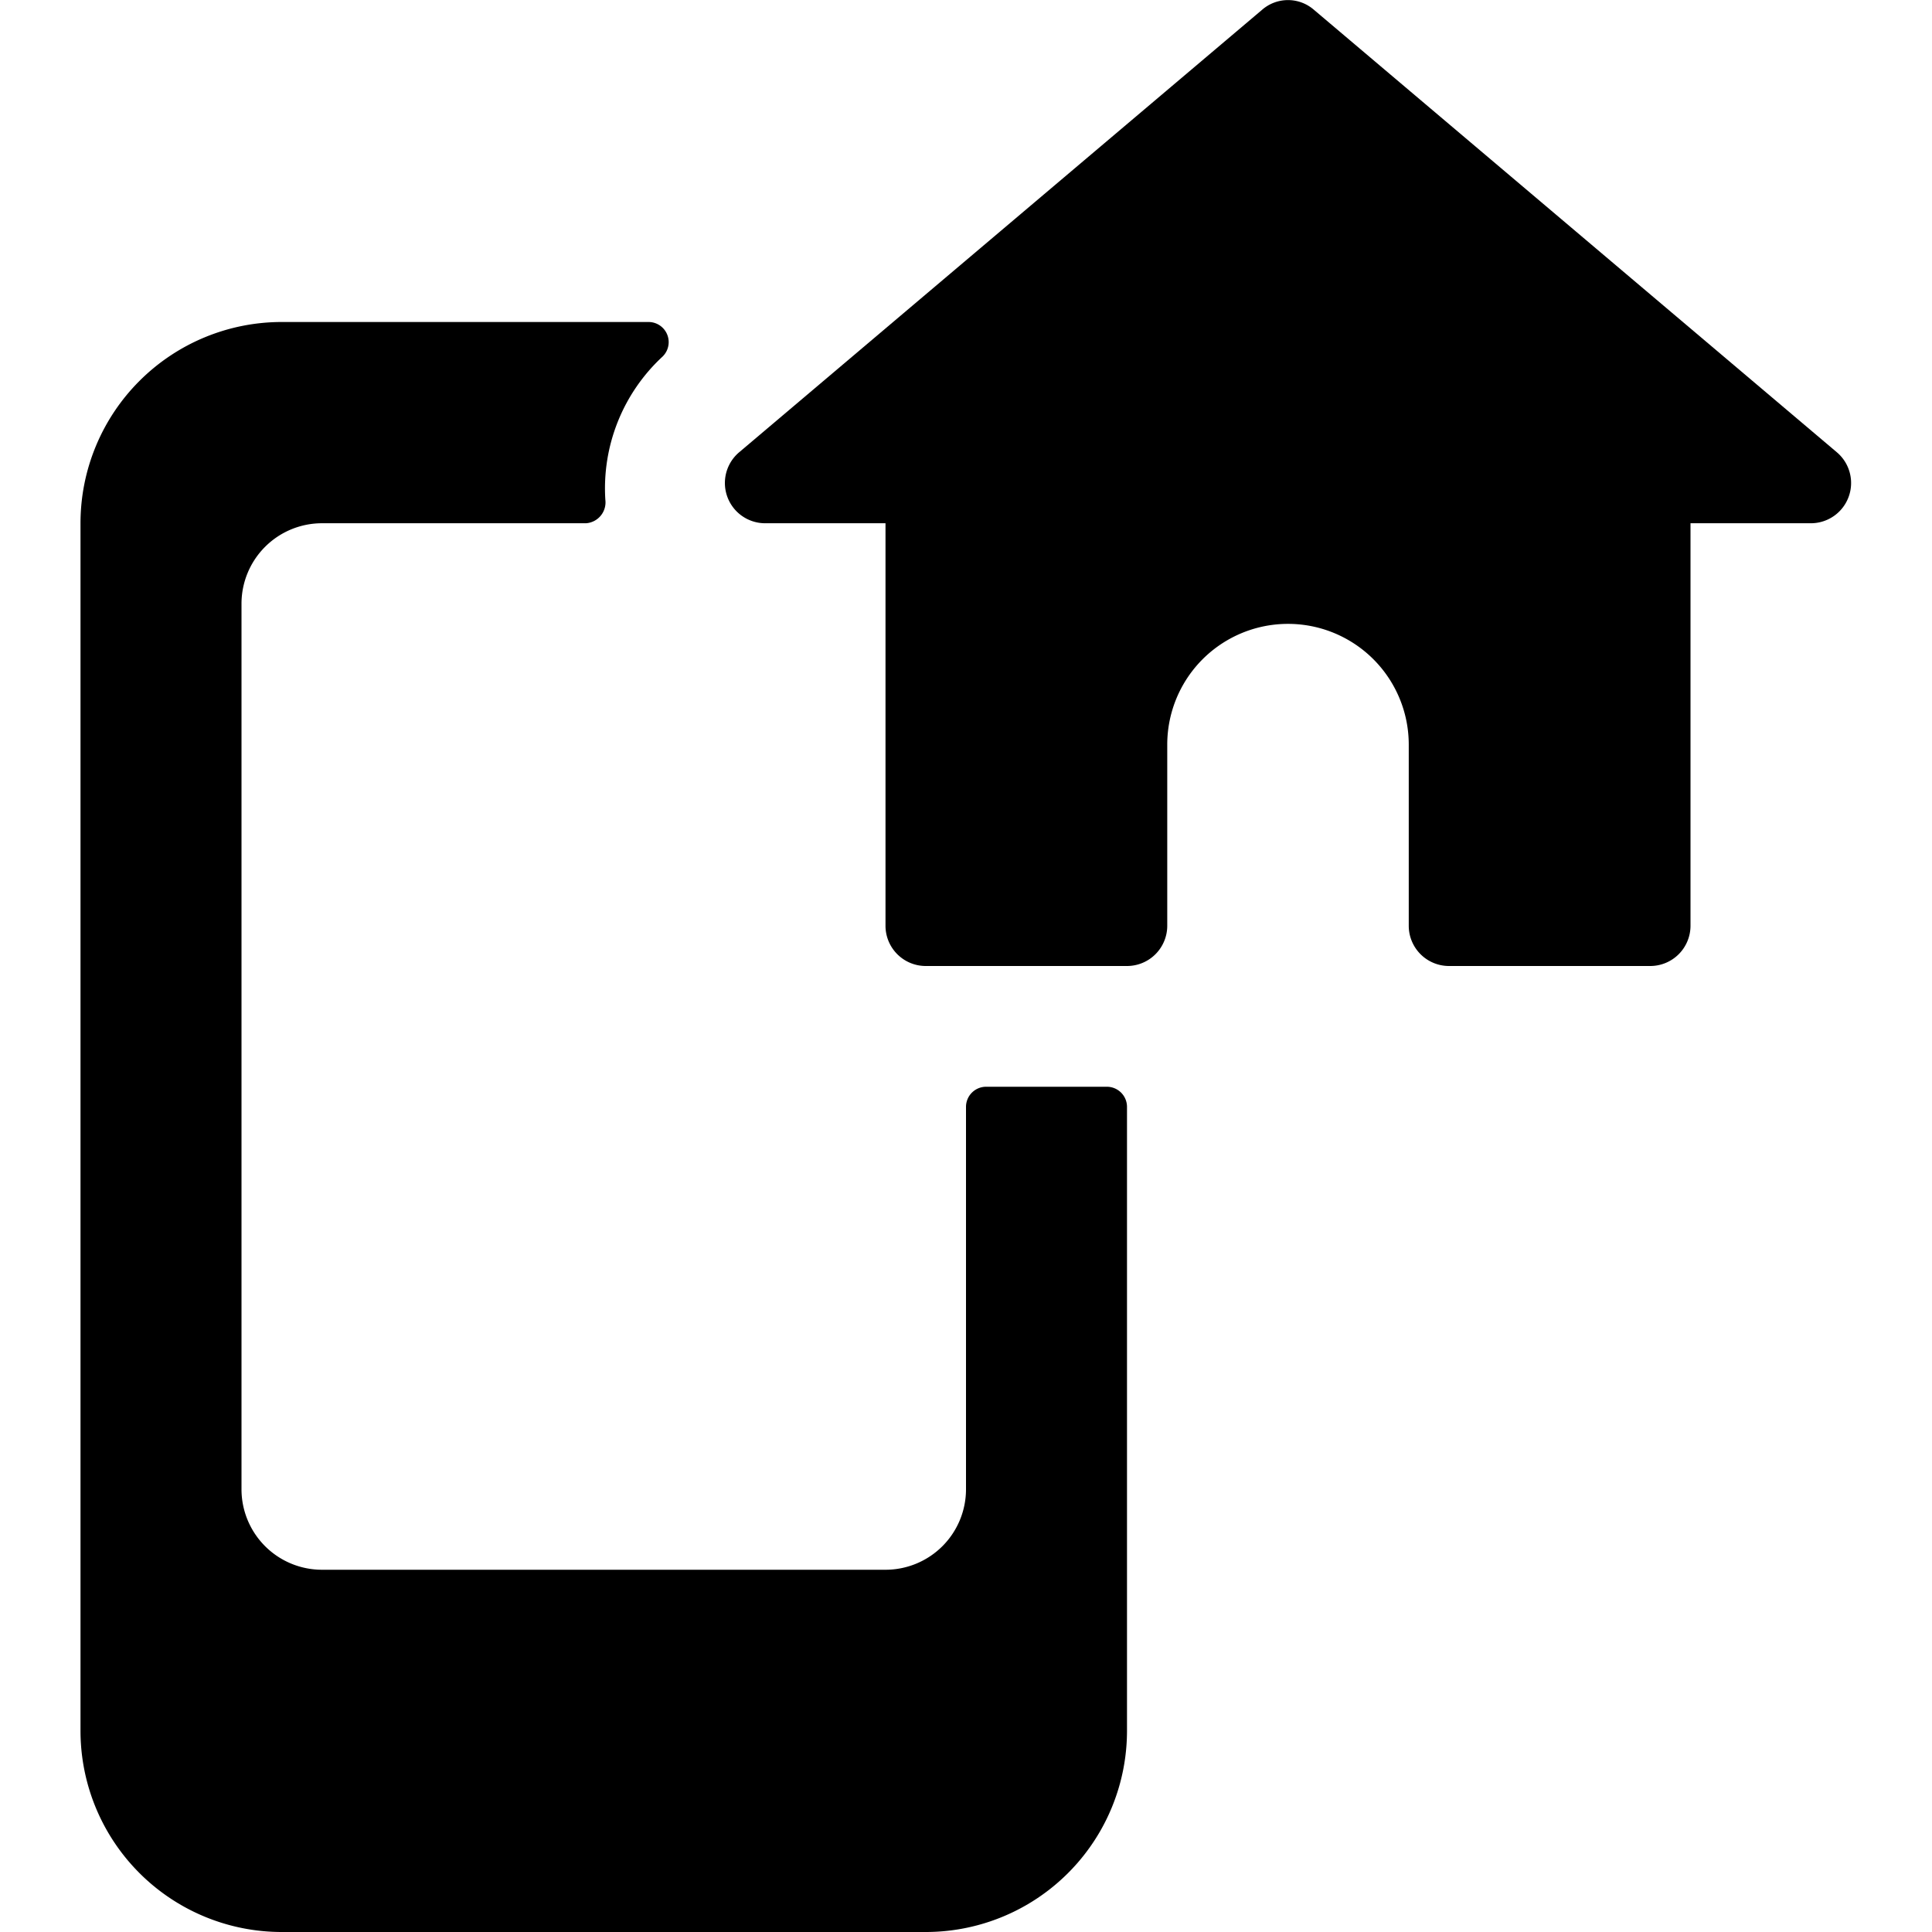
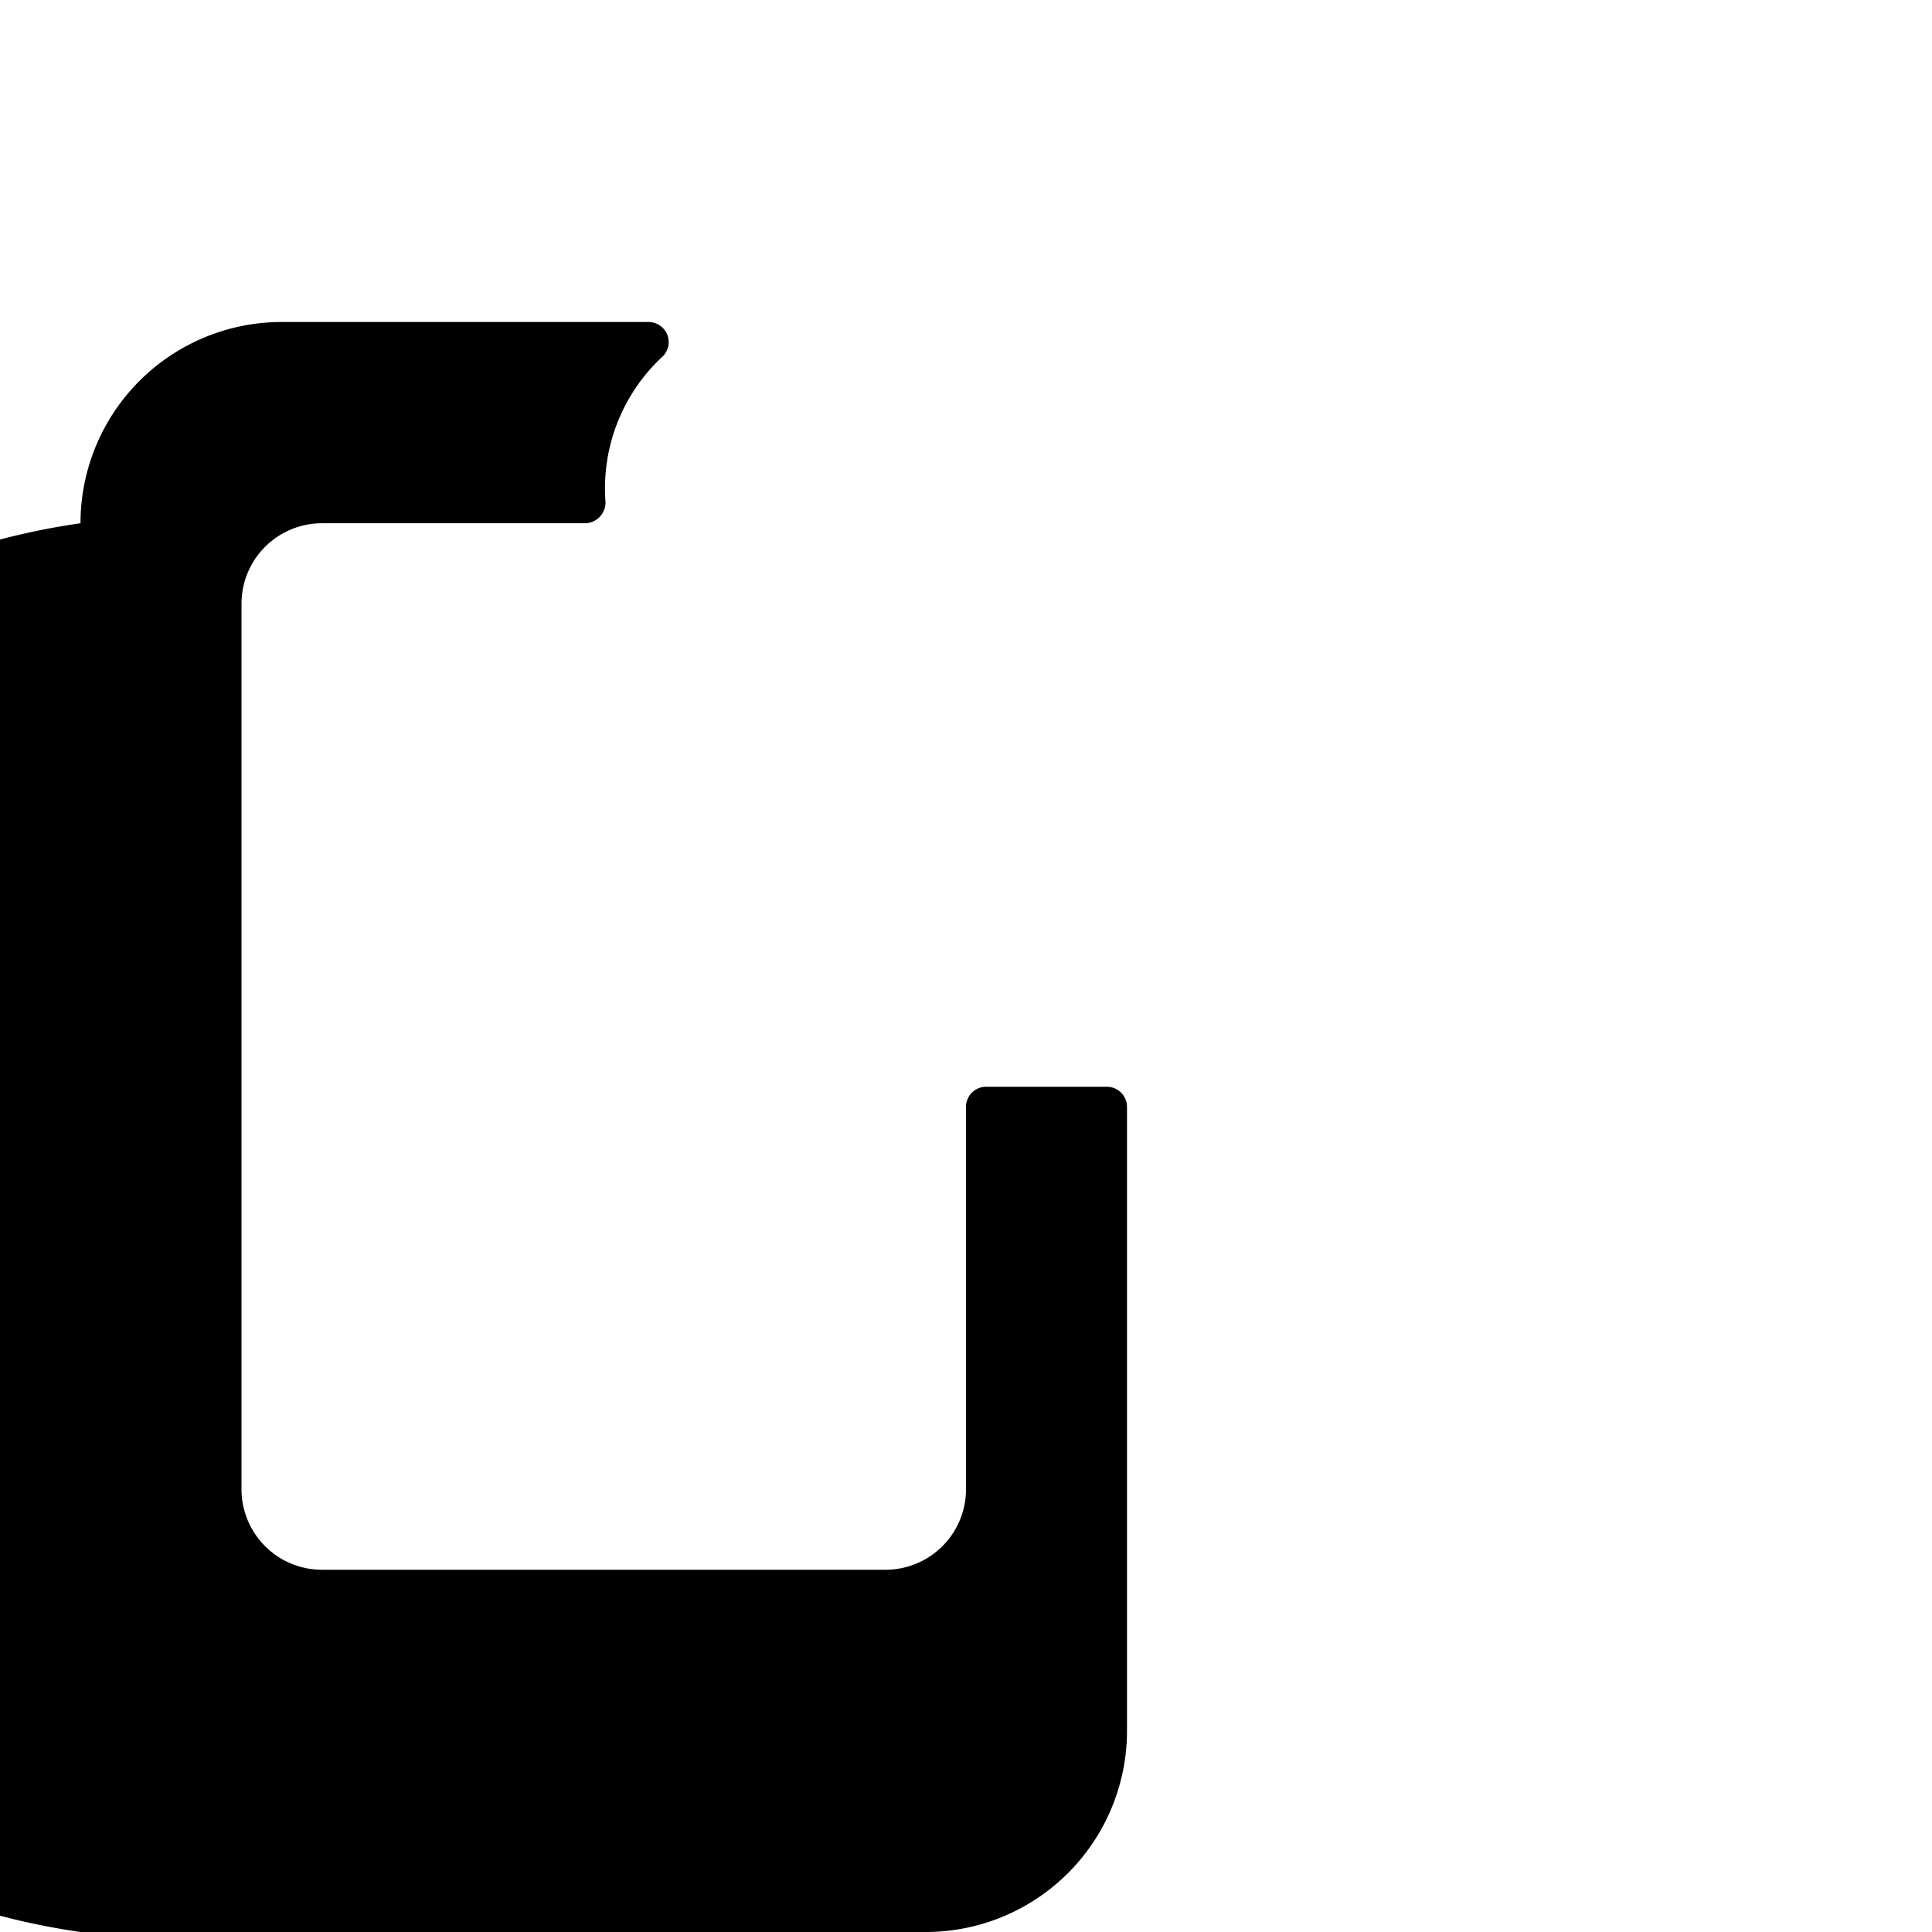
<svg xmlns="http://www.w3.org/2000/svg" viewBox="0 0 24 24">
  <g>
-     <path d="M12 13.75v4.75a1 1 0 0 1 -1 1H4a1 1 0 0 1 -1 -1v-11a1 1 0 0 1 1 -1h3.28a0.26 0.26 0 0 0 0.24 -0.29 2.23 2.23 0 0 1 0.71 -1.78 0.25 0.25 0 0 0 -0.17 -0.43H3.5A2.5 2.5 0 0 0 1 6.5v15A2.5 2.5 0 0 0 3.5 24h8a2.5 2.5 0 0 0 2.5 -2.5v-7.75a0.25 0.25 0 0 0 -0.25 -0.25h-1.5a0.25 0.25 0 0 0 -0.25 0.25Z" fill="#000000" stroke-width="1" />
-     <path d="m22.82 5.62 -6.5 -5.5a0.49 0.49 0 0 0 -0.64 0l-6.5 5.5a0.5 0.5 0 0 0 0.32 0.88H11v5a0.5 0.5 0 0 0 0.5 0.5H14a0.5 0.5 0 0 0 0.5 -0.5V9.25a1.5 1.5 0 0 1 3 0v2.25a0.5 0.5 0 0 0 0.5 0.5h2.5a0.5 0.5 0 0 0 0.5 -0.5v-5h1.5a0.5 0.5 0 0 0 0.32 -0.88Z" fill="#000000" stroke-width="1" />
+     <path d="M12 13.75v4.75a1 1 0 0 1 -1 1H4a1 1 0 0 1 -1 -1v-11a1 1 0 0 1 1 -1h3.28a0.26 0.26 0 0 0 0.24 -0.29 2.23 2.23 0 0 1 0.71 -1.78 0.25 0.25 0 0 0 -0.17 -0.43H3.5A2.5 2.5 0 0 0 1 6.5A2.5 2.5 0 0 0 3.5 24h8a2.5 2.5 0 0 0 2.5 -2.5v-7.75a0.25 0.25 0 0 0 -0.25 -0.25h-1.5a0.25 0.25 0 0 0 -0.25 0.25Z" fill="#000000" stroke-width="1" />
  </g>
</svg>